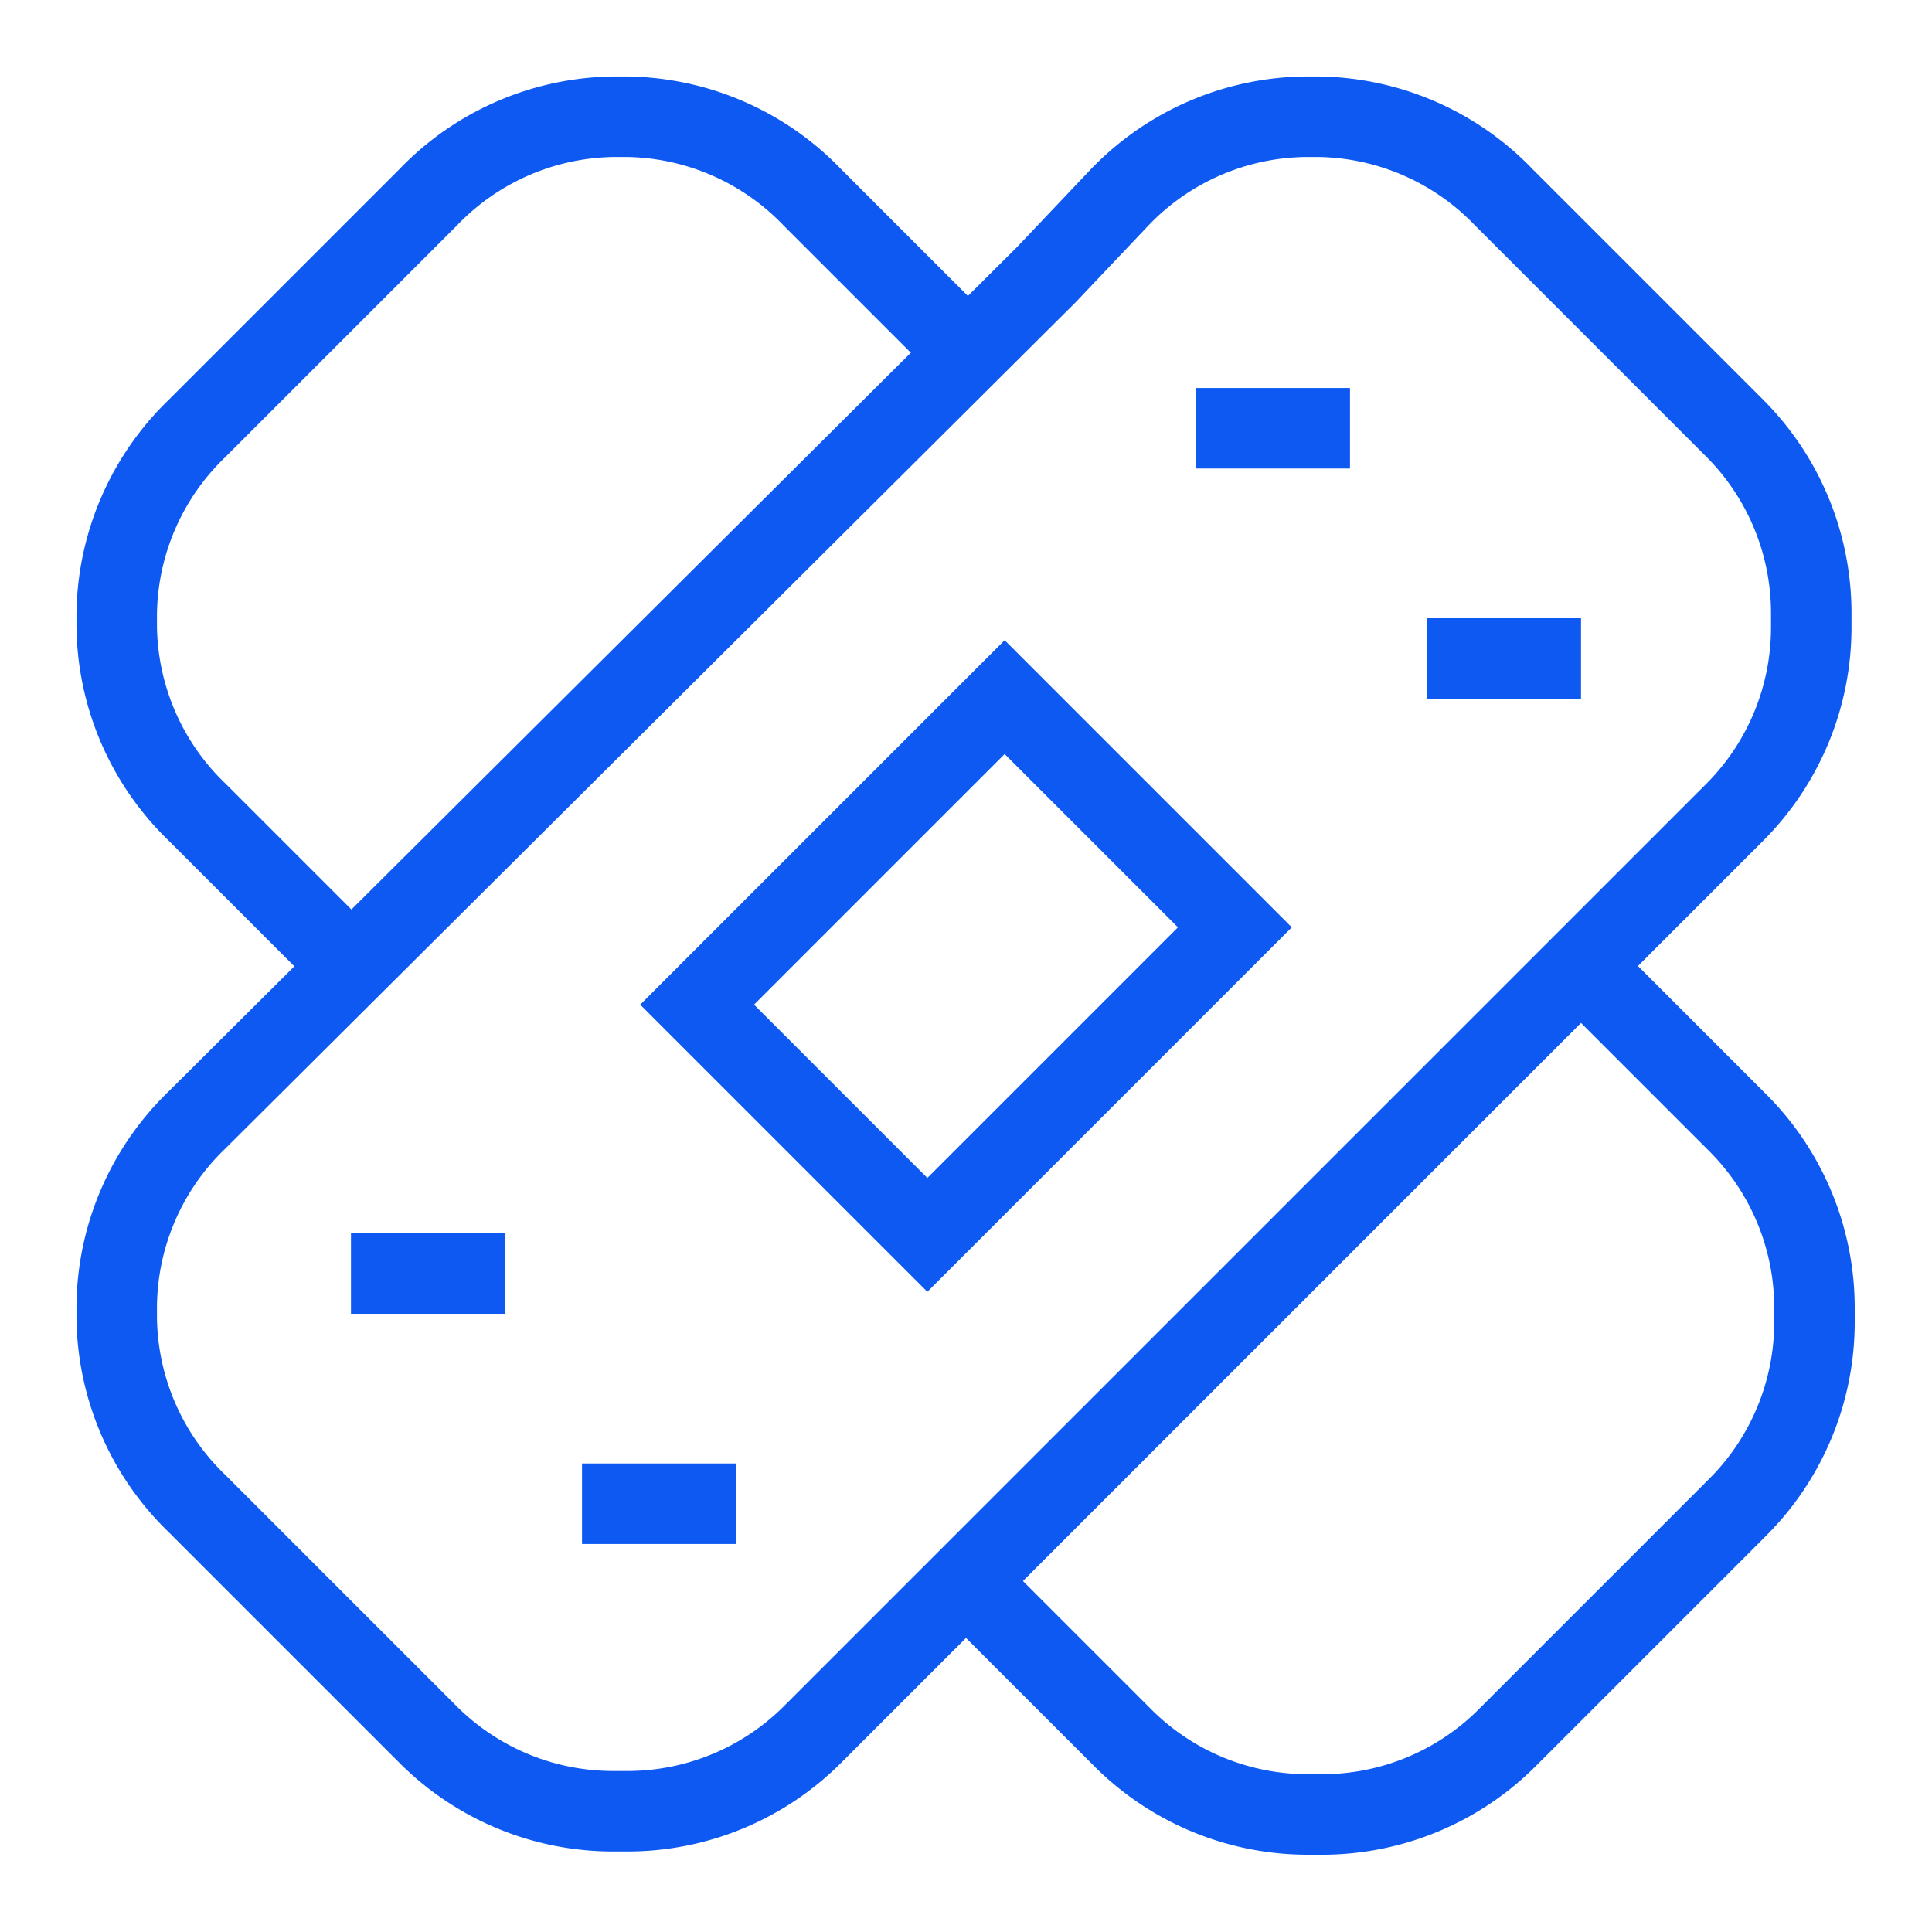
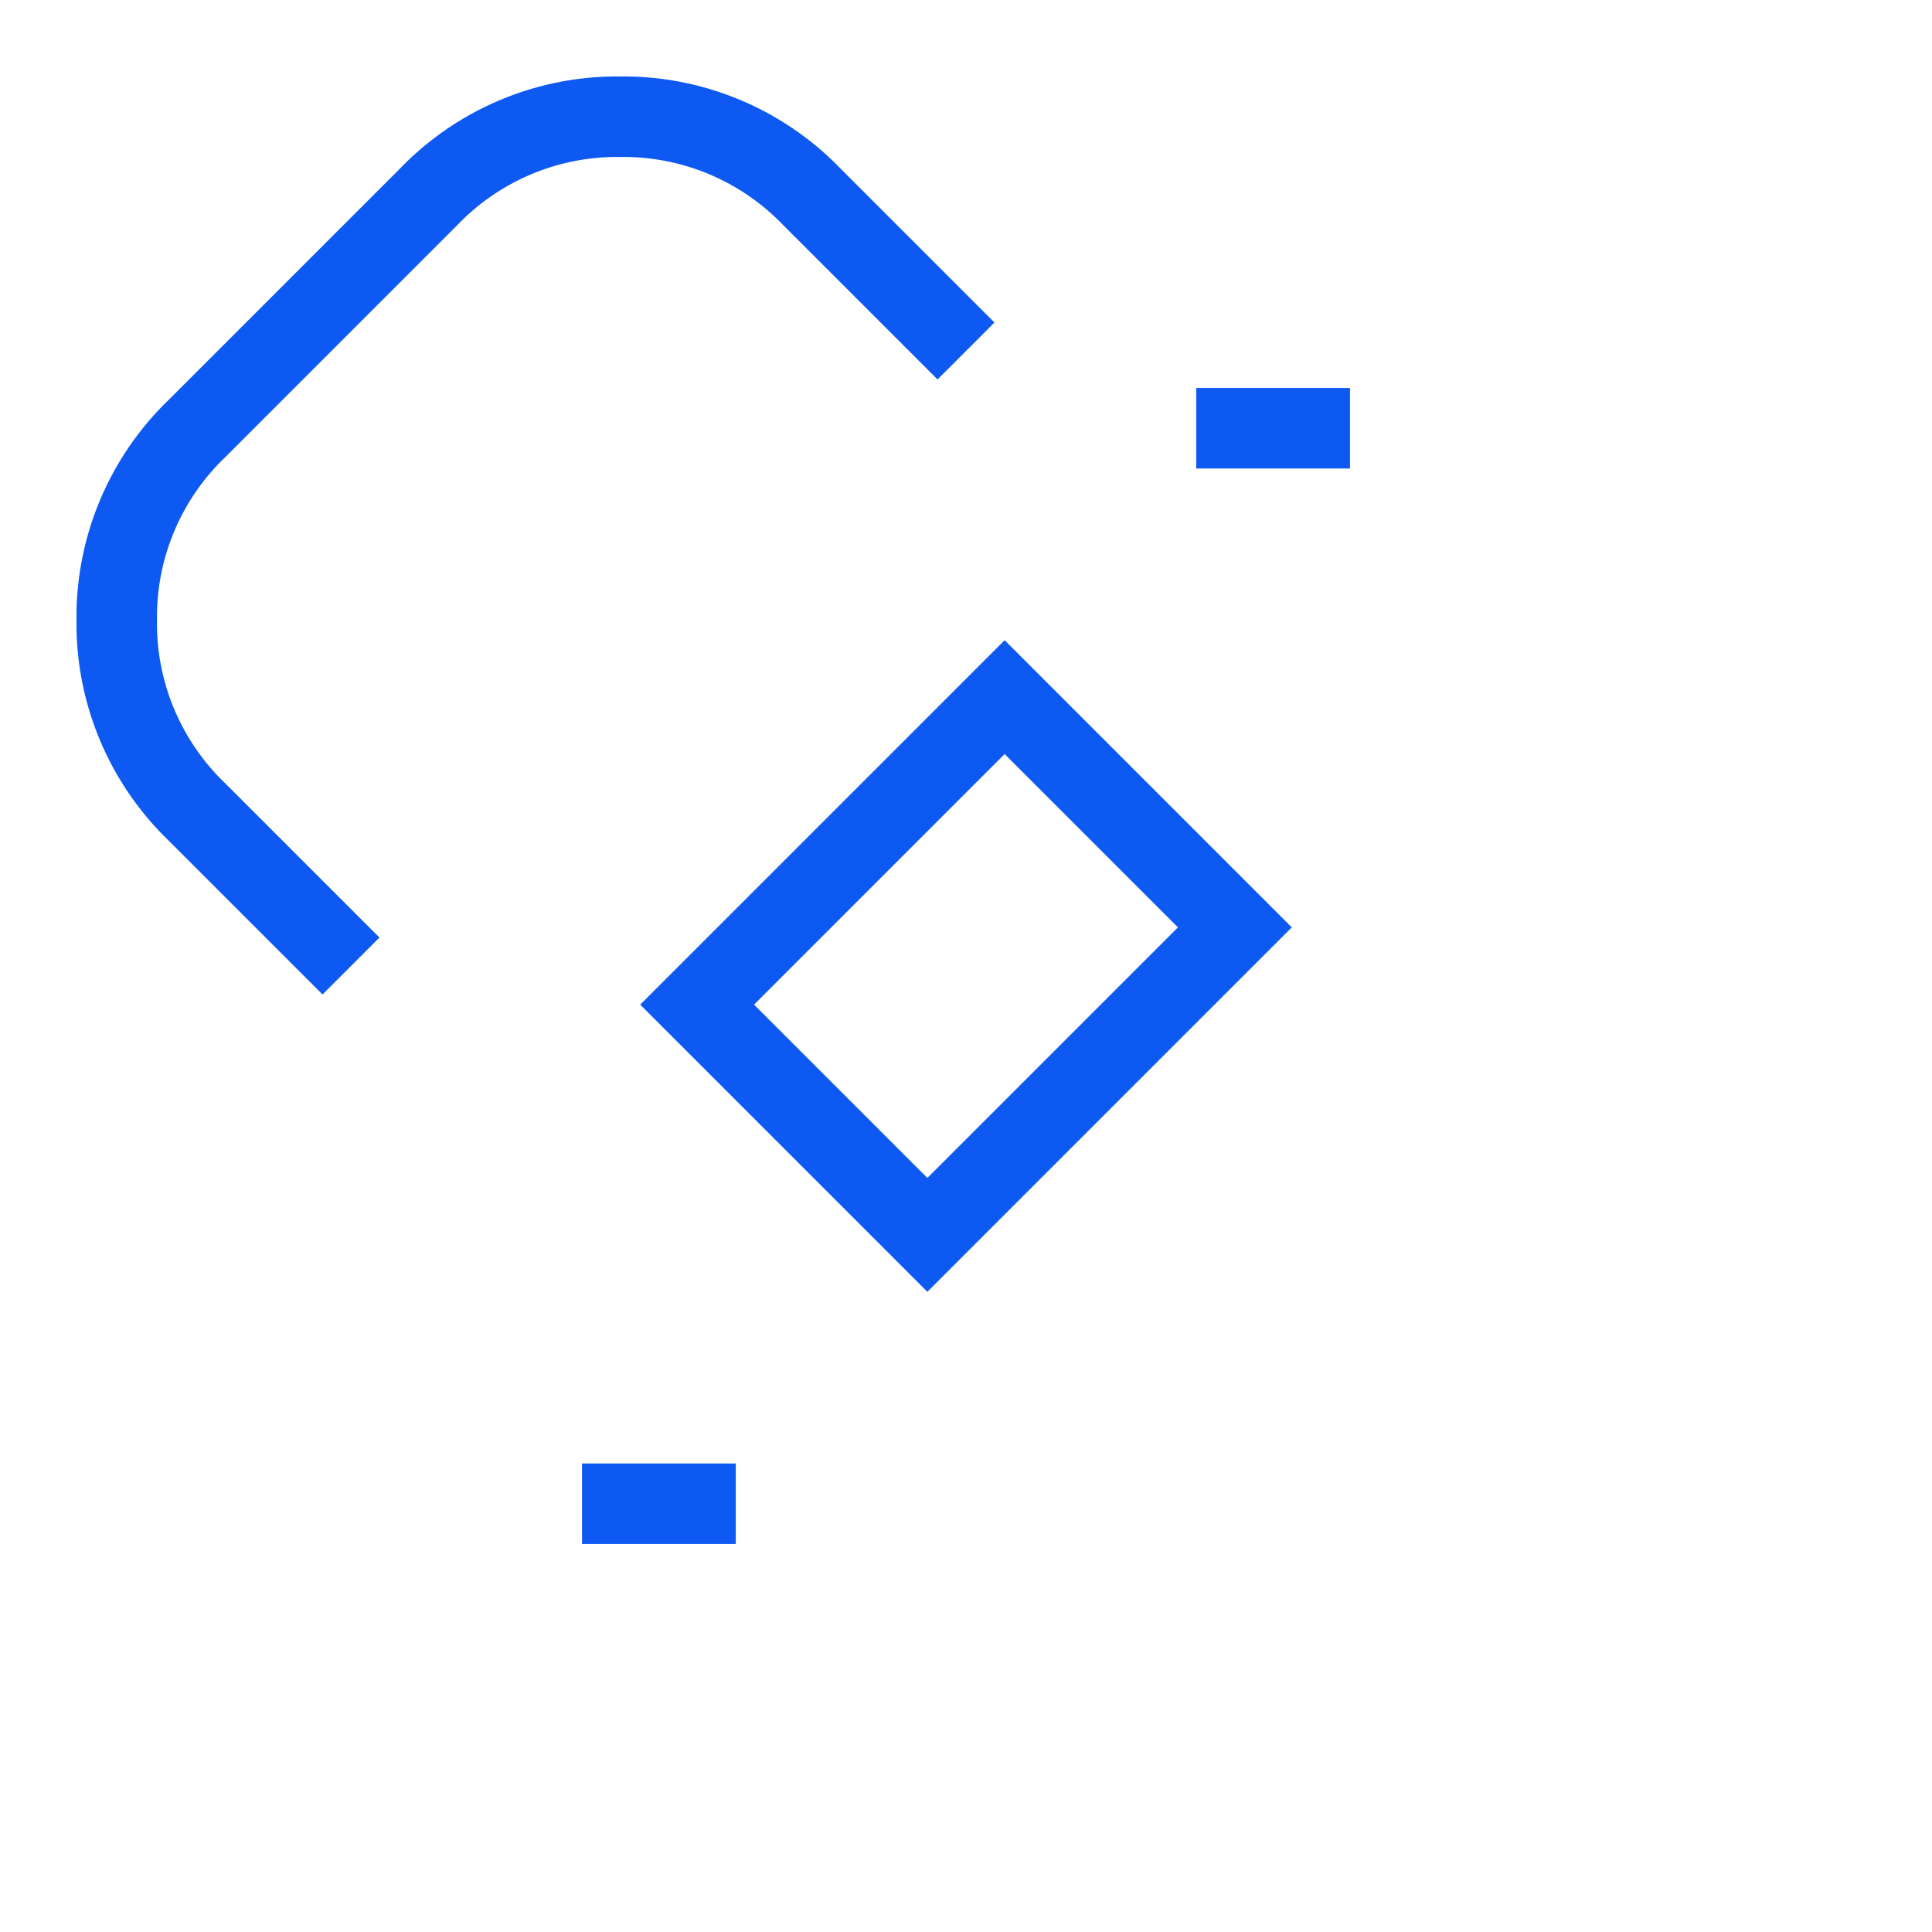
<svg xmlns="http://www.w3.org/2000/svg" viewBox="0 0 24 24" stroke-width="1" width="54" height="54" color="#0D59F2">
  <defs>
    <style>.cls-637b8170f95e86b59c57a01f-1{fill:none;stroke:currentColor;stroke-miterlimit:10;}</style>
  </defs>
  <g id="plaster_cross" data-name="plaster cross">
-     <path class="cls-637b8170f95e86b59c57a01f-1" d="M13.91,2.45h0a3.25,3.25,0,0,1,2.3-1h.17a3.25,3.25,0,0,1,2.3,1l2.87,2.87a3.25,3.25,0,0,1,.95,2.3v.17a3.25,3.25,0,0,1-.95,2.3L10.09,21.55a3.25,3.25,0,0,1-2.3.95H7.62a3.25,3.25,0,0,1-2.3-.95L2.45,18.68a3.25,3.25,0,0,1-1-2.3v-.17a3.25,3.25,0,0,1,1-2.3L13,3.41Z" />
-     <path class="cls-637b8170f95e86b59c57a01f-1" d="M19.64,12l.95.95,1,1a3.25,3.25,0,0,1,.95,2.3v.17a3.25,3.25,0,0,1-.95,2.3l-2.87,2.87a3.25,3.25,0,0,1-2.3.95h-.17a3.25,3.25,0,0,1-2.3-.95L12,19.64" />
    <path class="cls-637b8170f95e86b59c57a01f-1" d="M4.36,12,2.45,10.09a3.25,3.25,0,0,1-1-2.3V7.62a3.25,3.25,0,0,1,1-2.3L5.32,2.45a3.25,3.25,0,0,1,2.3-1h.17a3.25,3.25,0,0,1,2.3,1L12,4.36" />
    <polygon class="cls-637b8170f95e86b59c57a01f-1" points="11.52 15.34 8.66 12.48 12.48 8.66 13.69 9.87 15.34 11.52 11.52 15.34" />
-     <line class="cls-637b8170f95e86b59c57a01f-1" x1="4.36" y1="15.82" x2="6.27" y2="15.82" />
    <line class="cls-637b8170f95e86b59c57a01f-1" x1="7.23" y1="18.68" x2="9.14" y2="18.68" />
    <line class="cls-637b8170f95e86b59c57a01f-1" x1="14.86" y1="5.32" x2="16.77" y2="5.32" />
-     <line class="cls-637b8170f95e86b59c57a01f-1" x1="17.73" y1="8.18" x2="19.64" y2="8.18" />
  </g>
</svg>